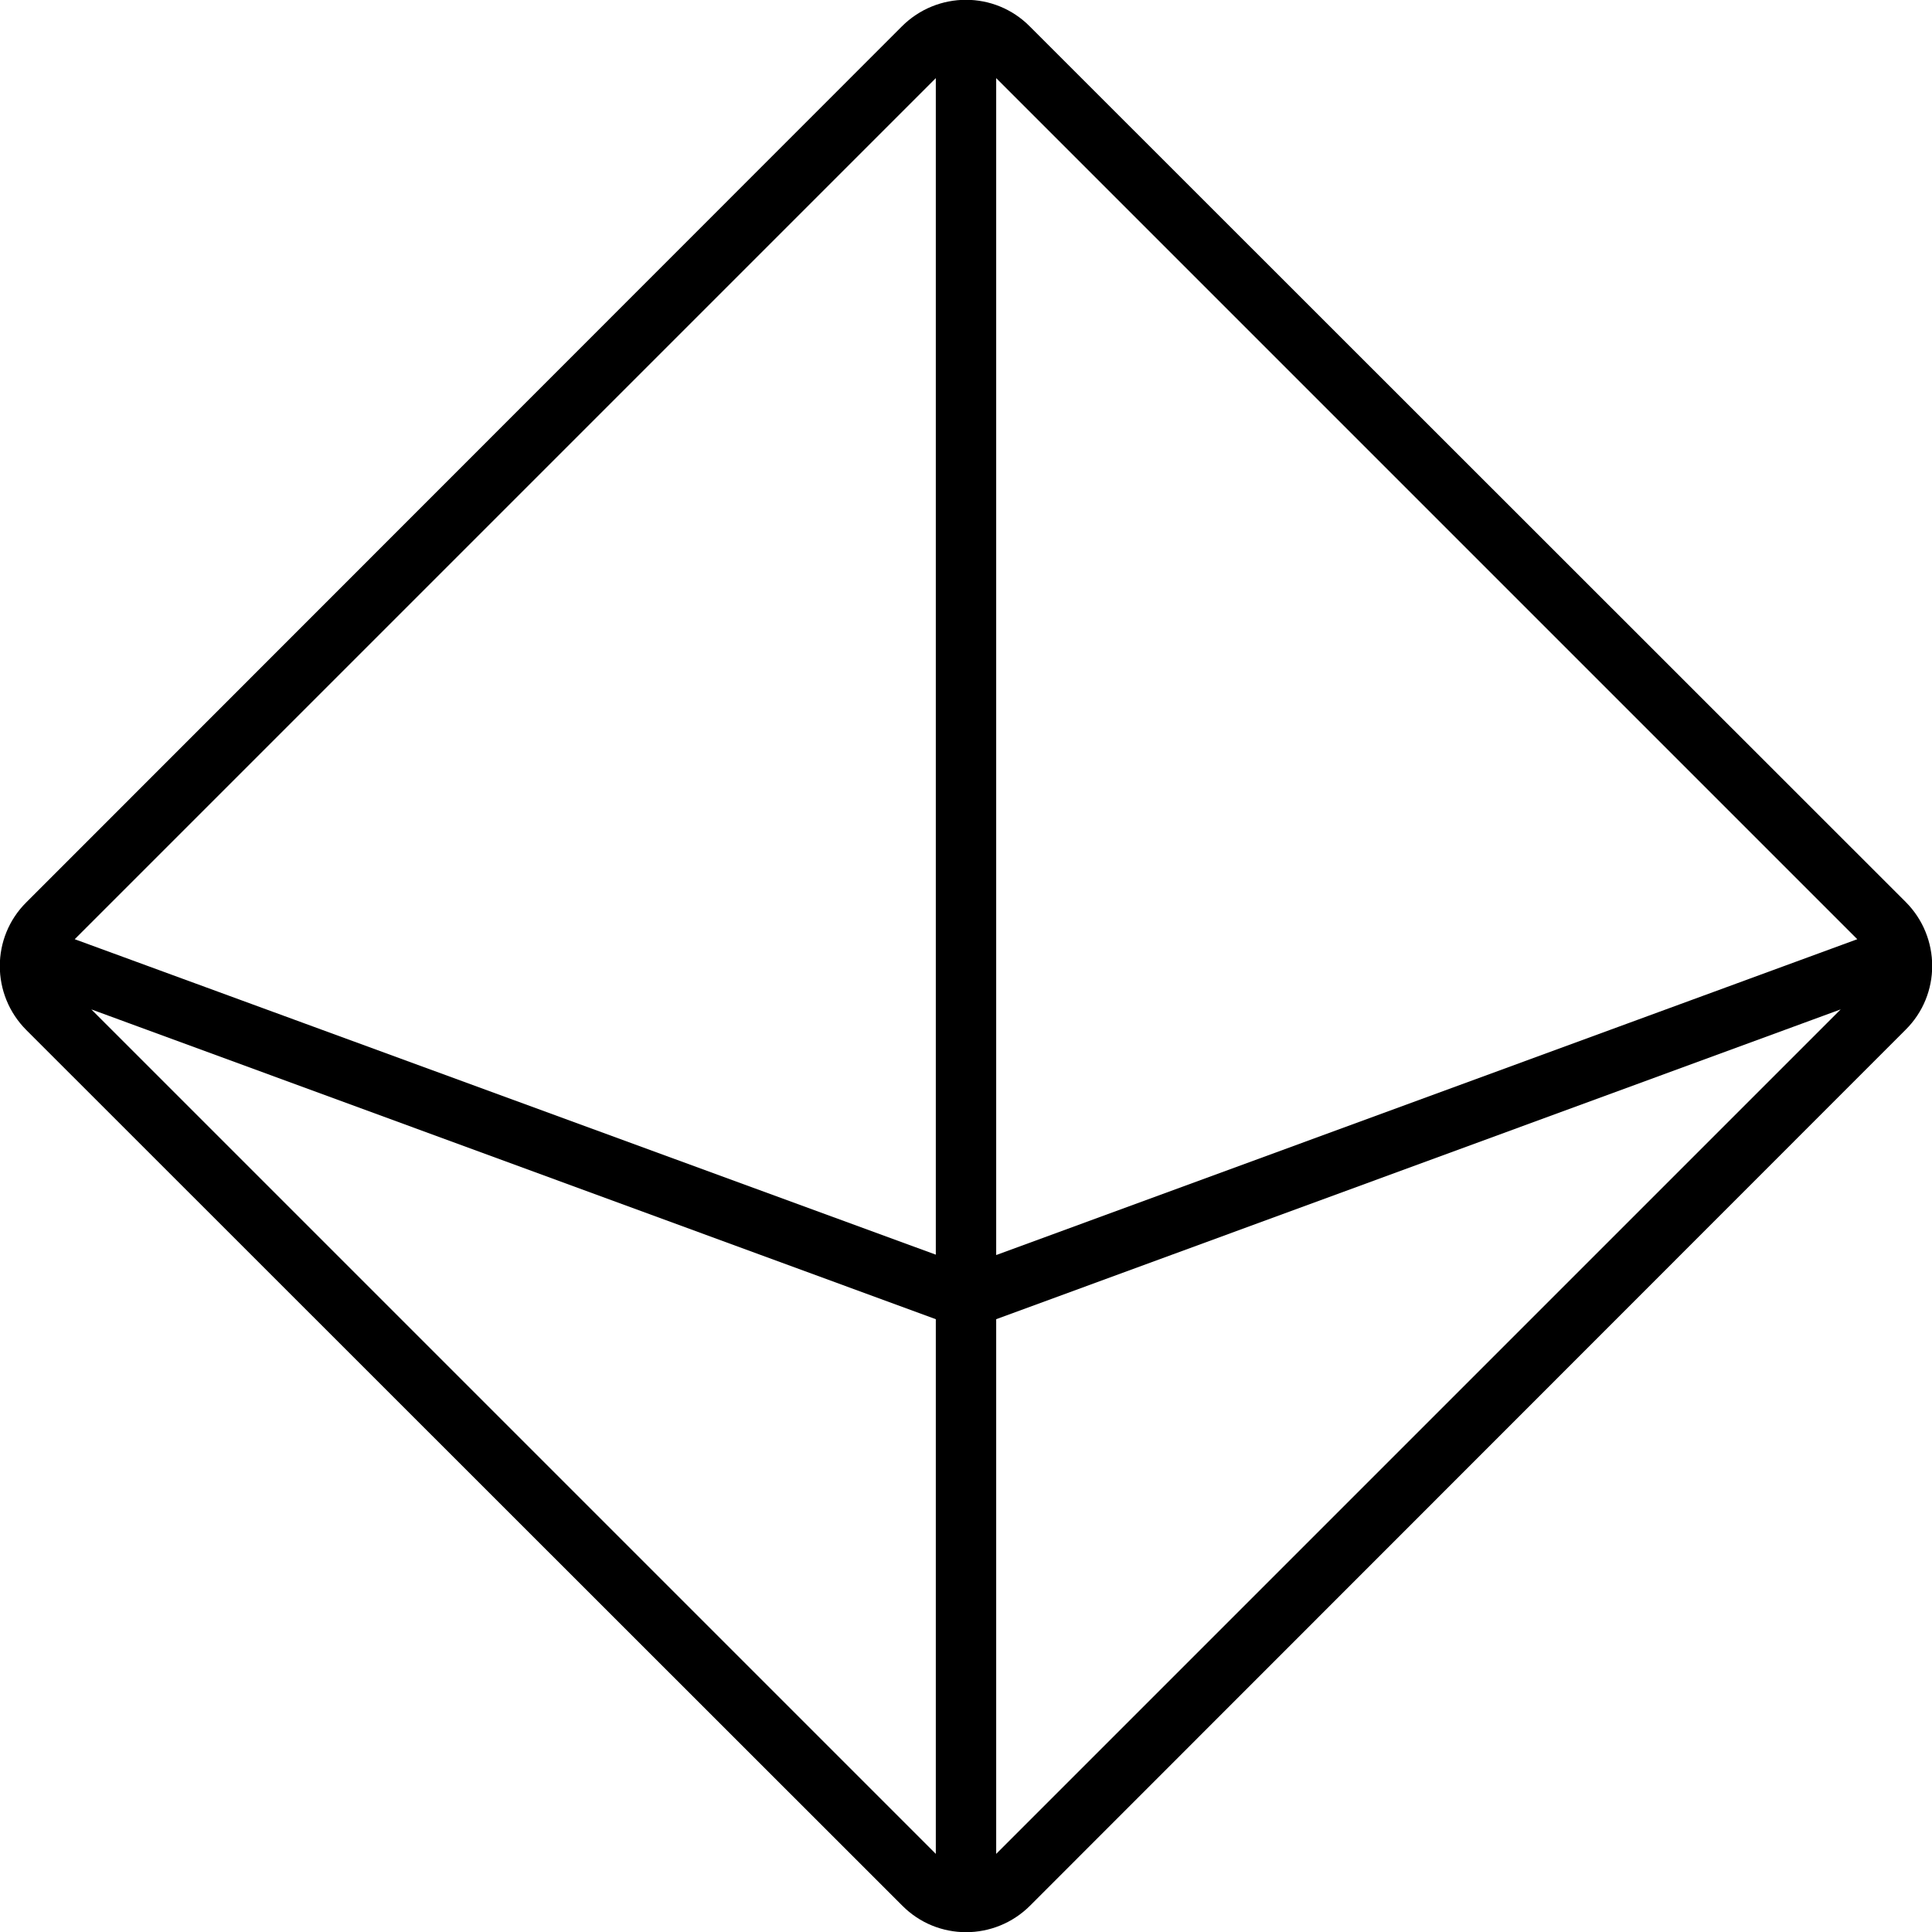
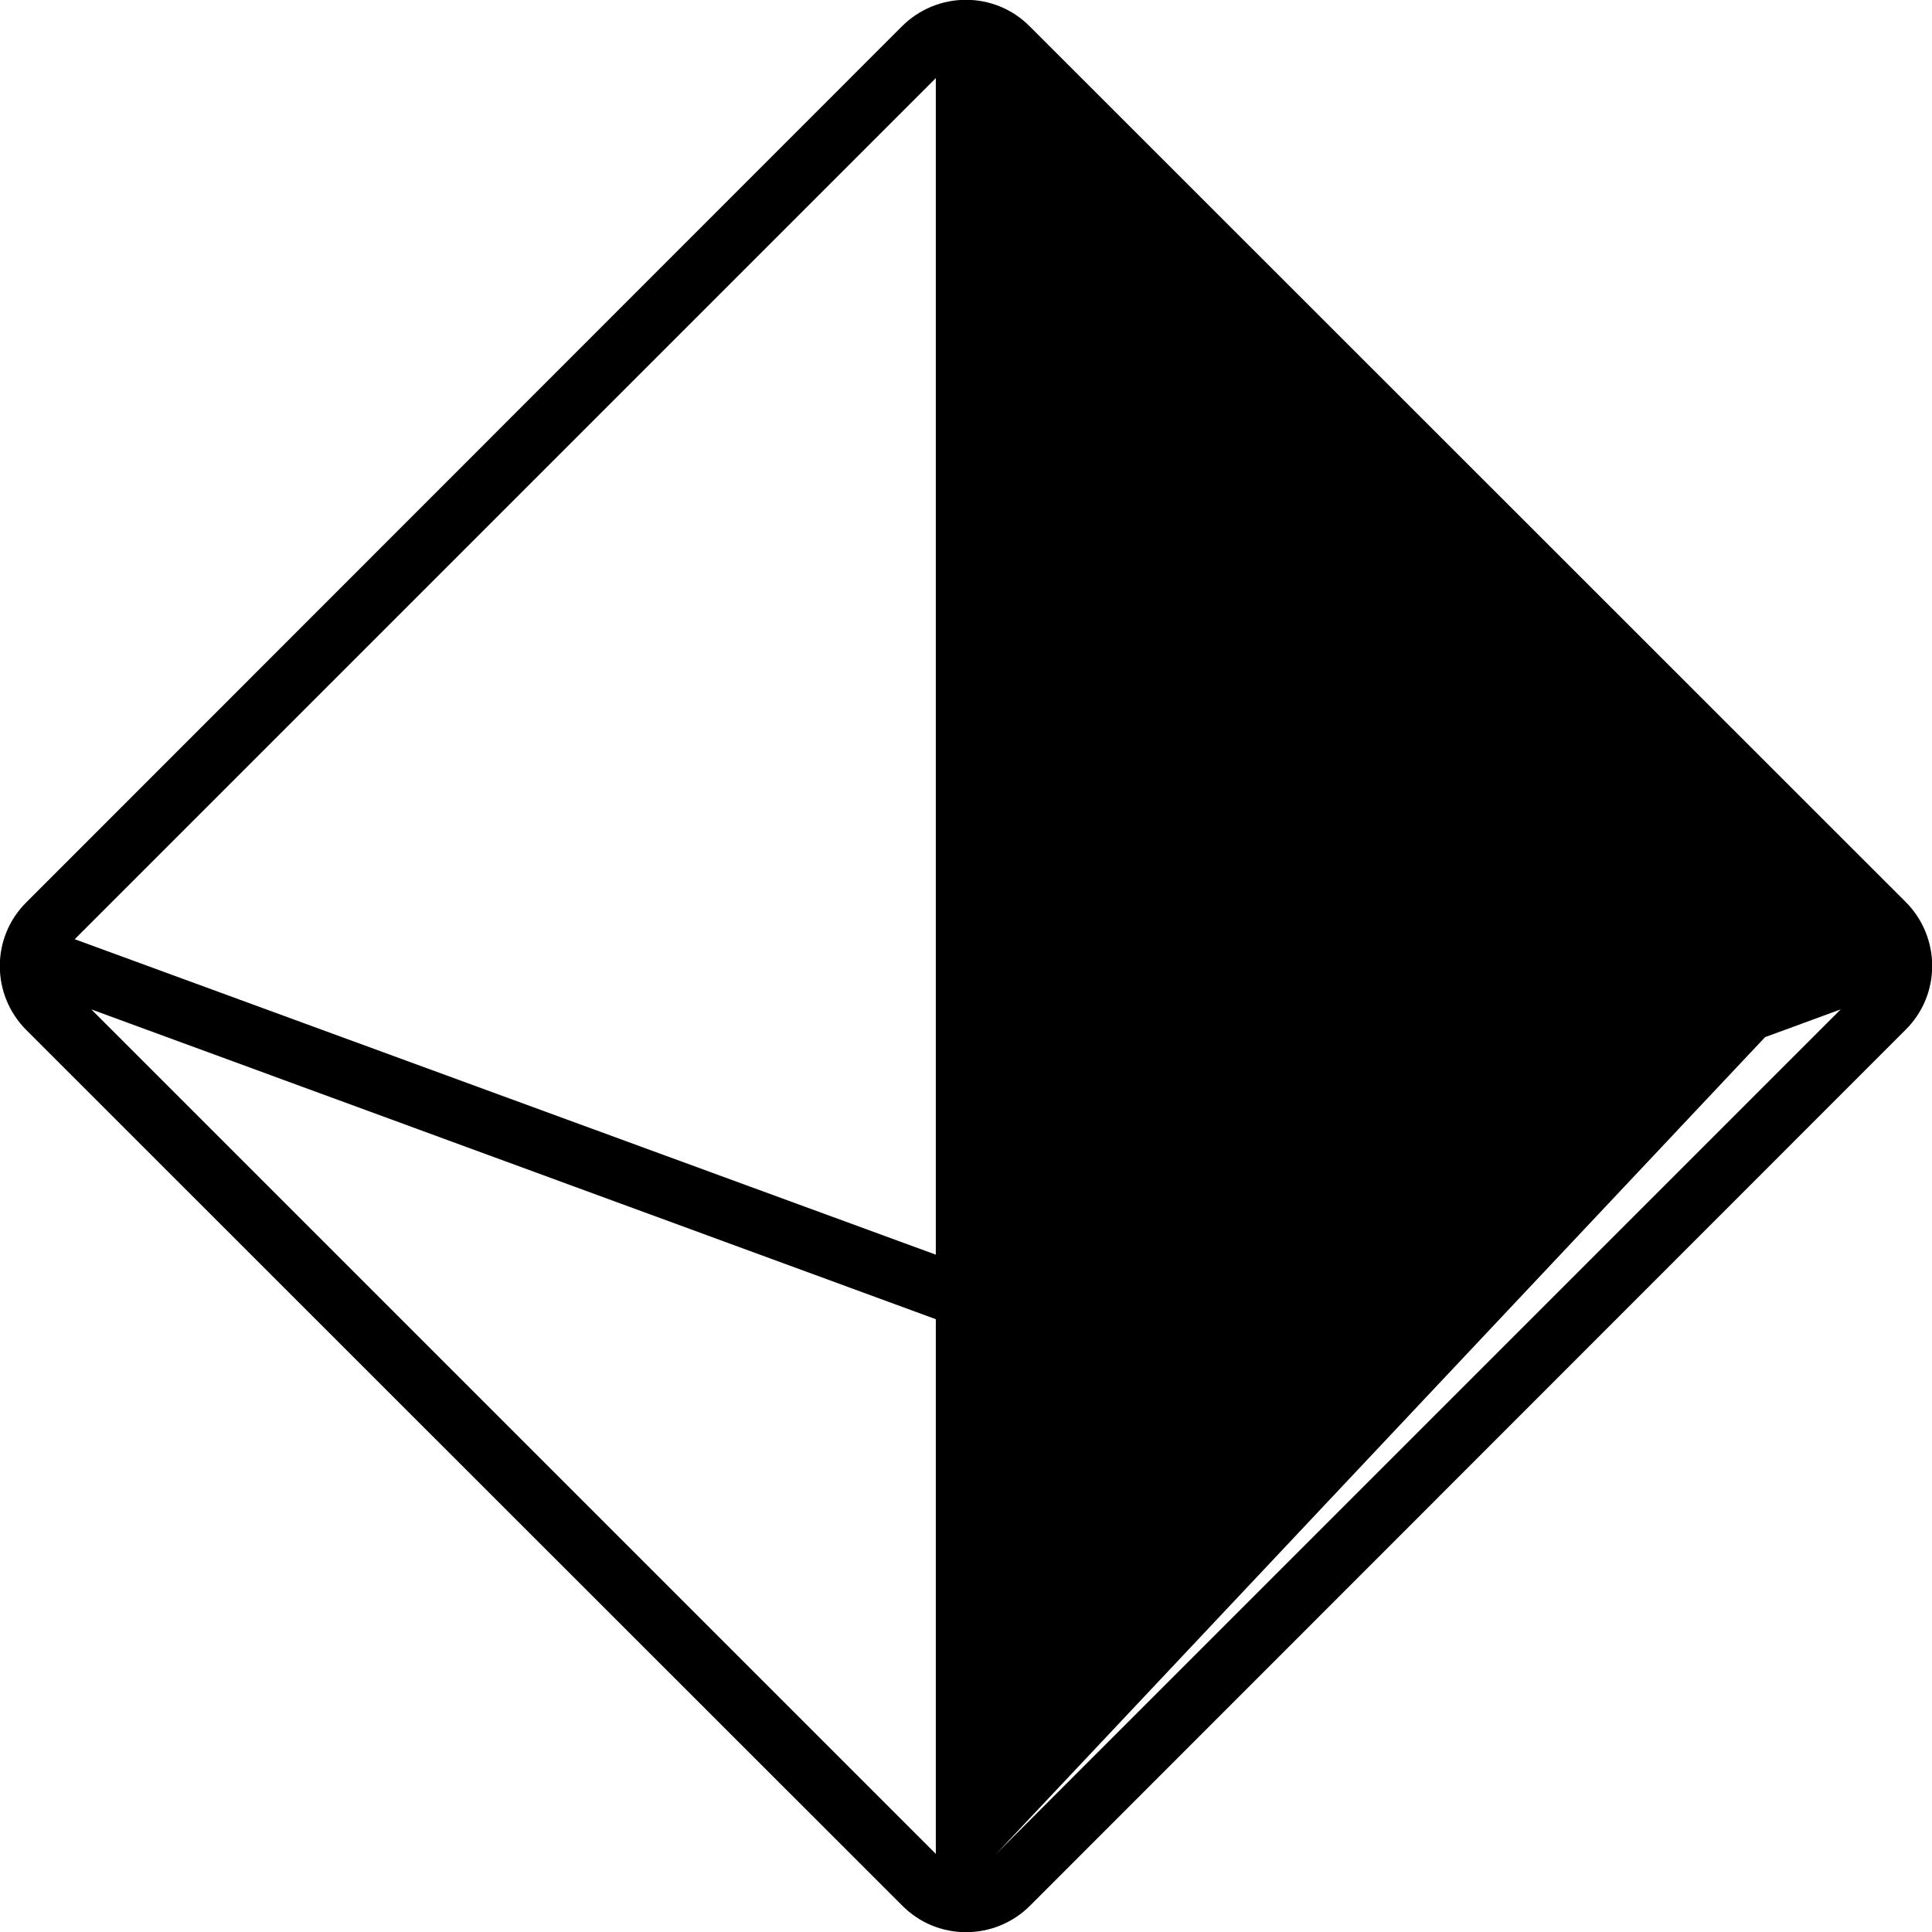
<svg xmlns="http://www.w3.org/2000/svg" viewBox="0 0 512 512">
-   <path d="M248 20.7L19.8 248.9 248 332.5l0-311.9zM24.2 267.5L248 491.3l0-141.7L24.2 267.5zM264 491.3L487.8 267.5 264 349.6l0 141.7zM492.2 248.9L264 20.7l0 311.9 228.2-83.7zM239 7c9.4-9.4 24.6-9.4 33.9 0L505 239c9.4 9.4 9.4 24.6 0 33.9L273 505c-9.4 9.4-24.6 9.4-33.9 0L7 273c-9.4-9.4-9.4-24.6 0-33.9L239 7z" />
+   <path d="M248 20.7L19.8 248.9 248 332.5l0-311.9zM24.2 267.5L248 491.3l0-141.7L24.2 267.5zM264 491.3L487.8 267.5 264 349.6l0 141.7zL264 20.7l0 311.9 228.2-83.7zM239 7c9.4-9.4 24.6-9.4 33.9 0L505 239c9.4 9.4 9.4 24.6 0 33.9L273 505c-9.4 9.4-24.6 9.4-33.9 0L7 273c-9.4-9.4-9.4-24.6 0-33.9L239 7z" />
</svg>